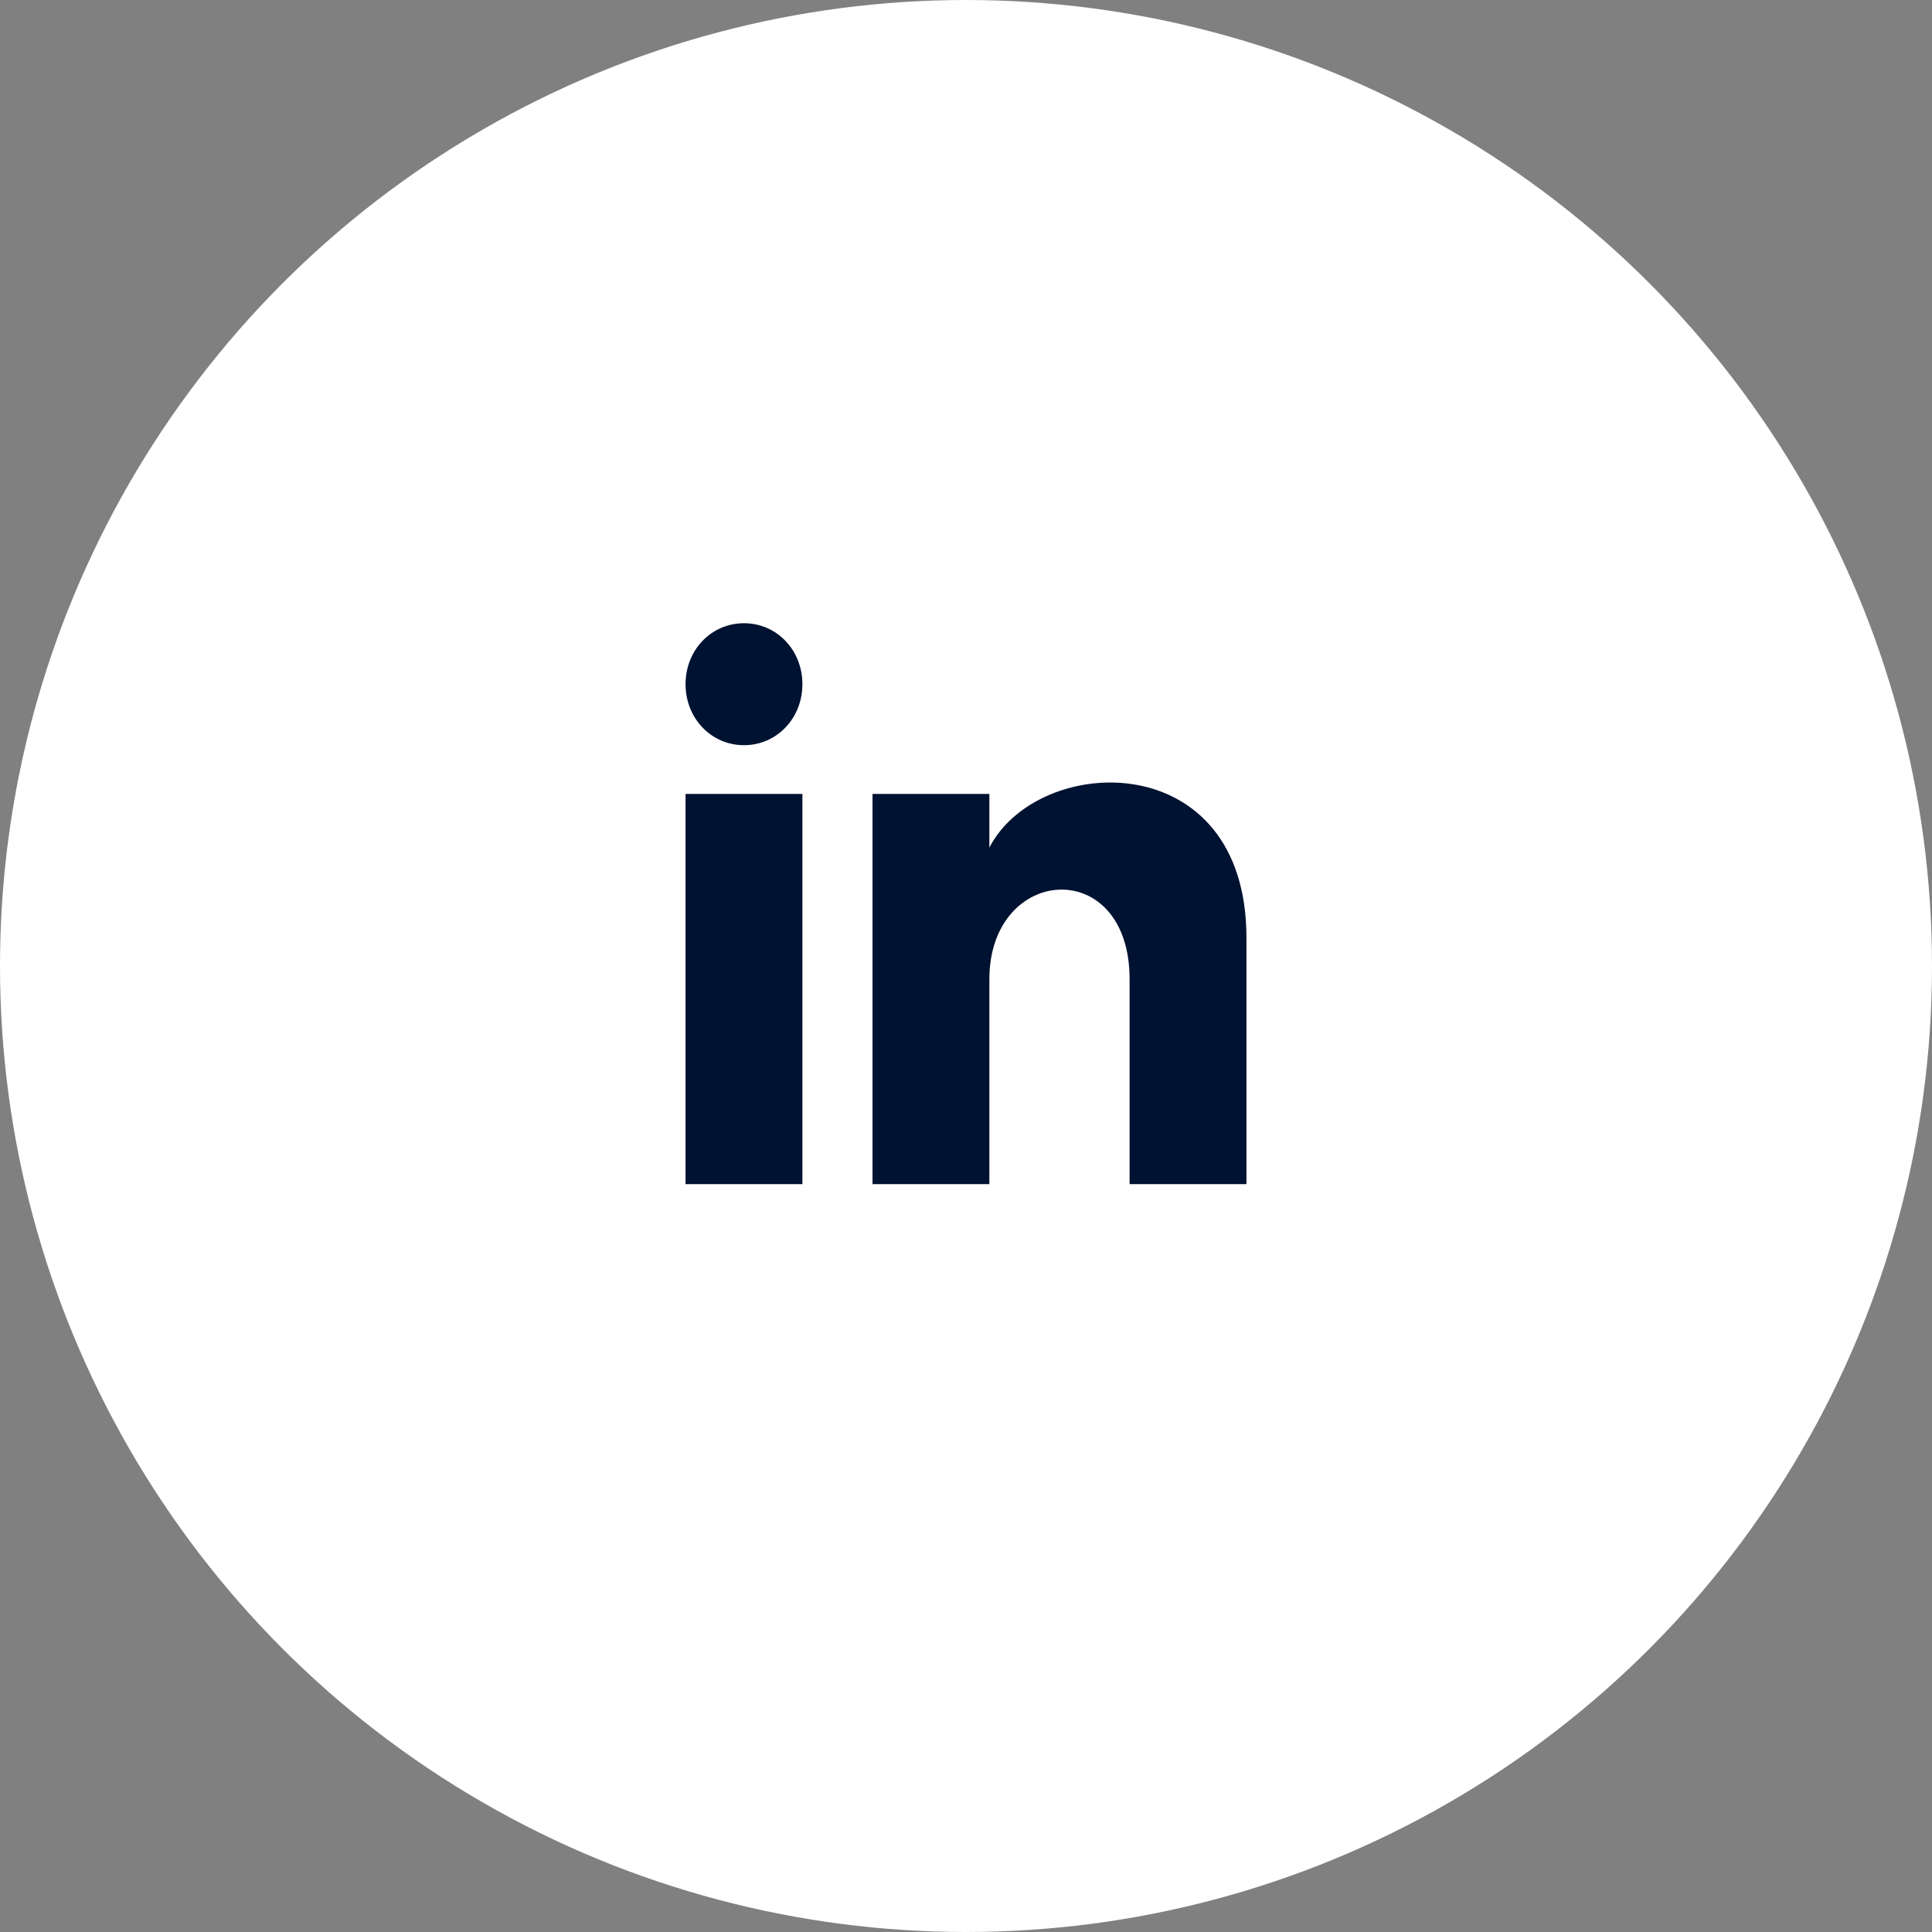
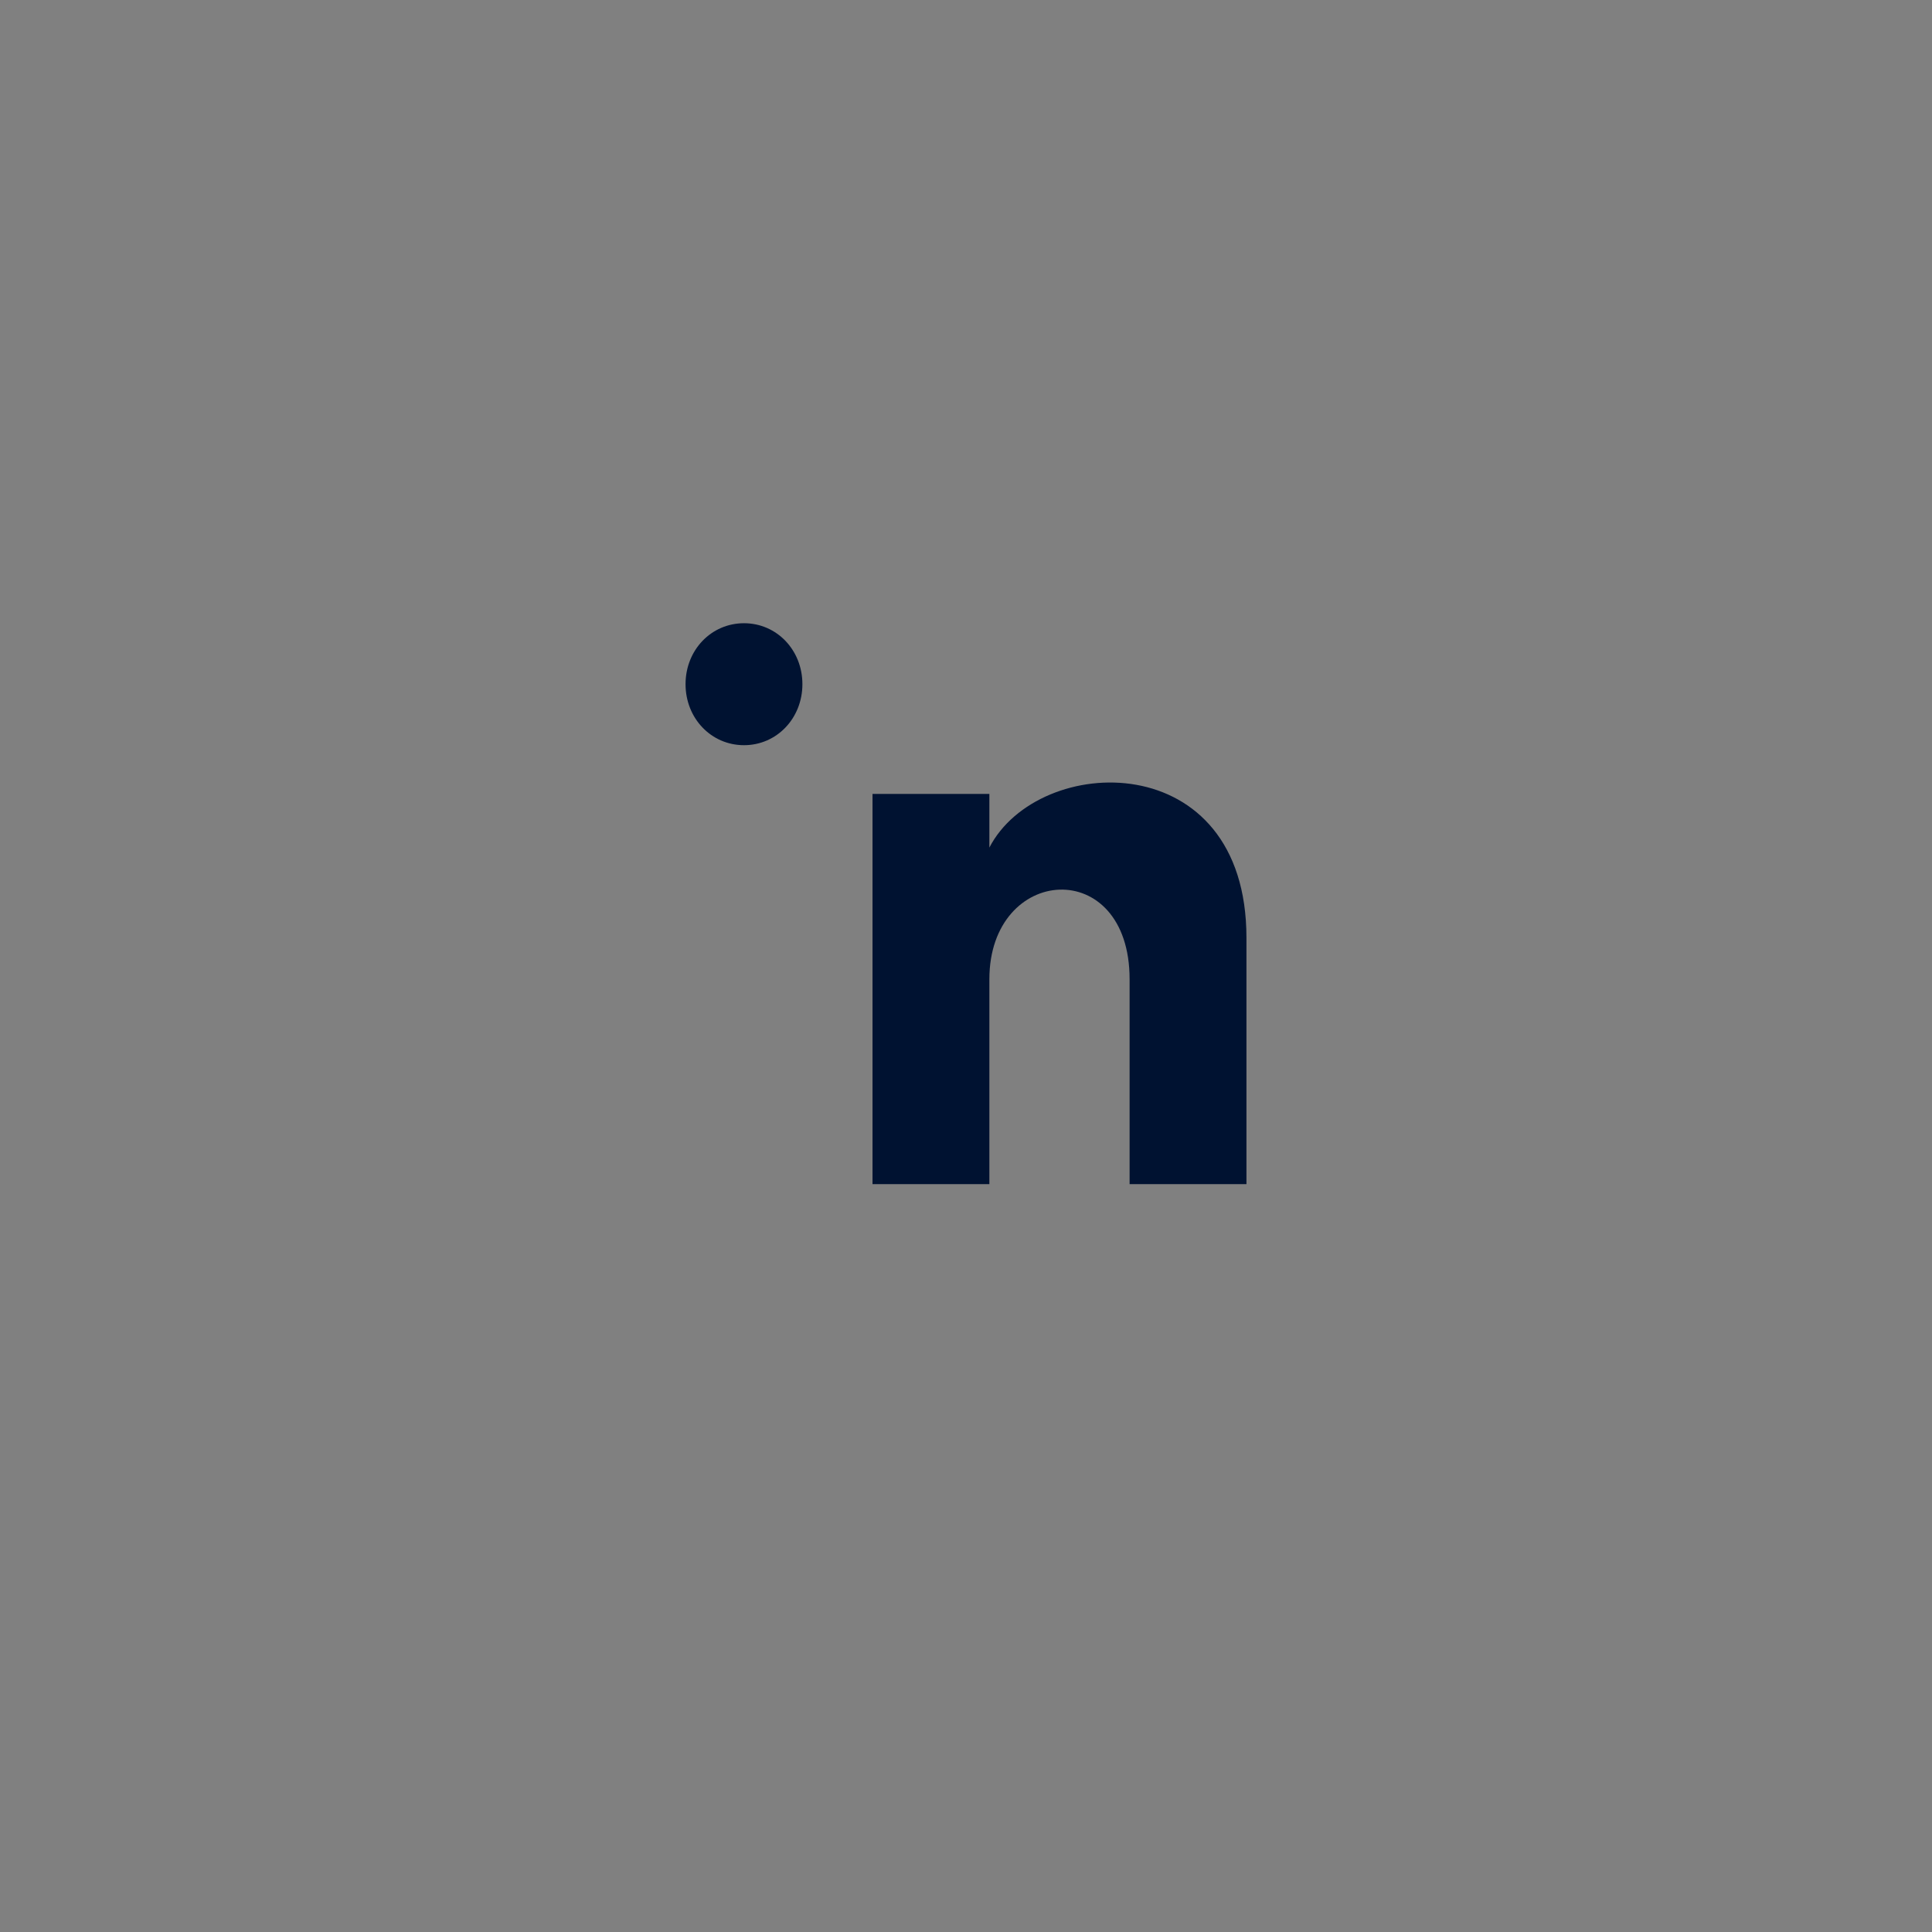
<svg xmlns="http://www.w3.org/2000/svg" width="31" height="31" viewBox="0 0 31 31" fill="none">
  <rect x="0" y="0" width="31" height="31" fill="#808080" stroke="none" />
-   <circle cx="15.5" cy="15.5" r="15.5" fill="white" />
-   <path d="M12.875 10.978C12.875 11.526 12.463 11.957 11.938 11.957C11.412 11.957 11 11.526 11 10.978C11 10.43 11.412 10 11.938 10C12.463 10 12.875 10.43 12.875 10.978ZM12.875 12.739H11V19H12.875V12.739ZM15.875 12.739H14V19H15.875V15.713C15.875 13.874 18.125 13.717 18.125 15.713V19H20V15.048C20 11.957 16.663 12.074 15.875 13.6V12.739Z" fill="#001231" />
+   <path d="M12.875 10.978C12.875 11.526 12.463 11.957 11.938 11.957C11.412 11.957 11 11.526 11 10.978C11 10.43 11.412 10 11.938 10C12.463 10 12.875 10.43 12.875 10.978ZM12.875 12.739H11V19V12.739ZM15.875 12.739H14V19H15.875V15.713C15.875 13.874 18.125 13.717 18.125 15.713V19H20V15.048C20 11.957 16.663 12.074 15.875 13.6V12.739Z" fill="#001231" />
</svg>